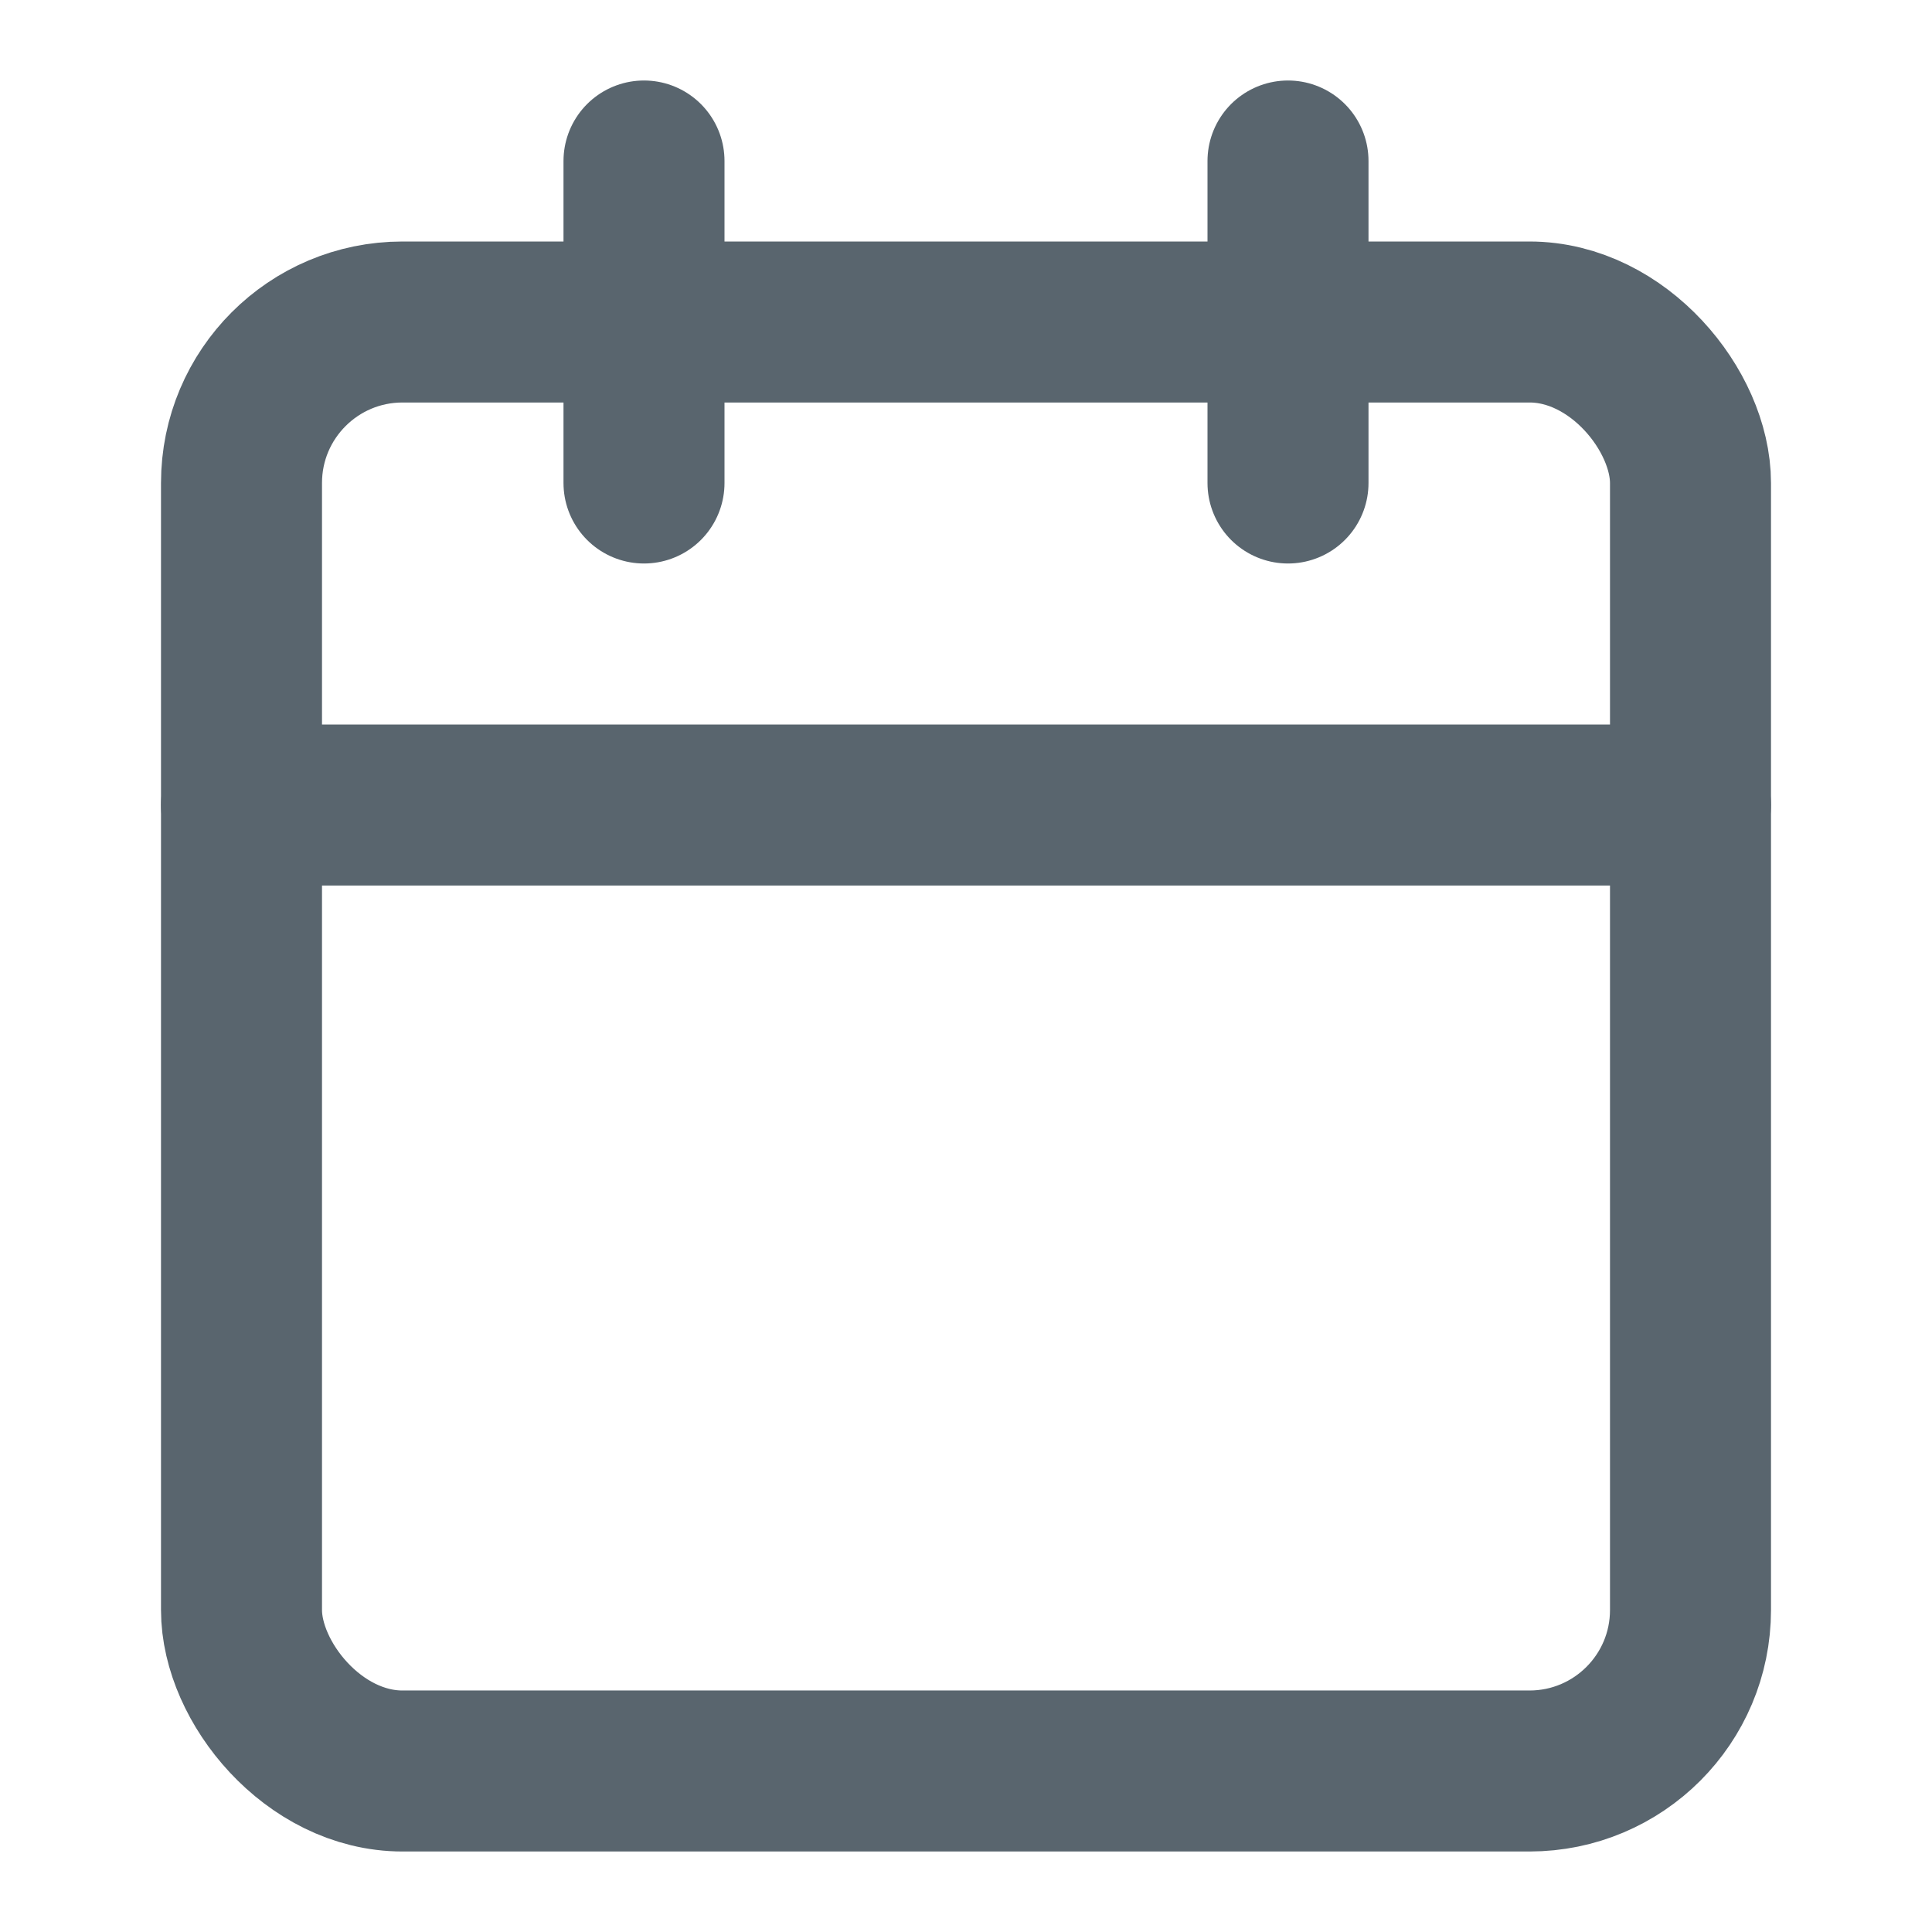
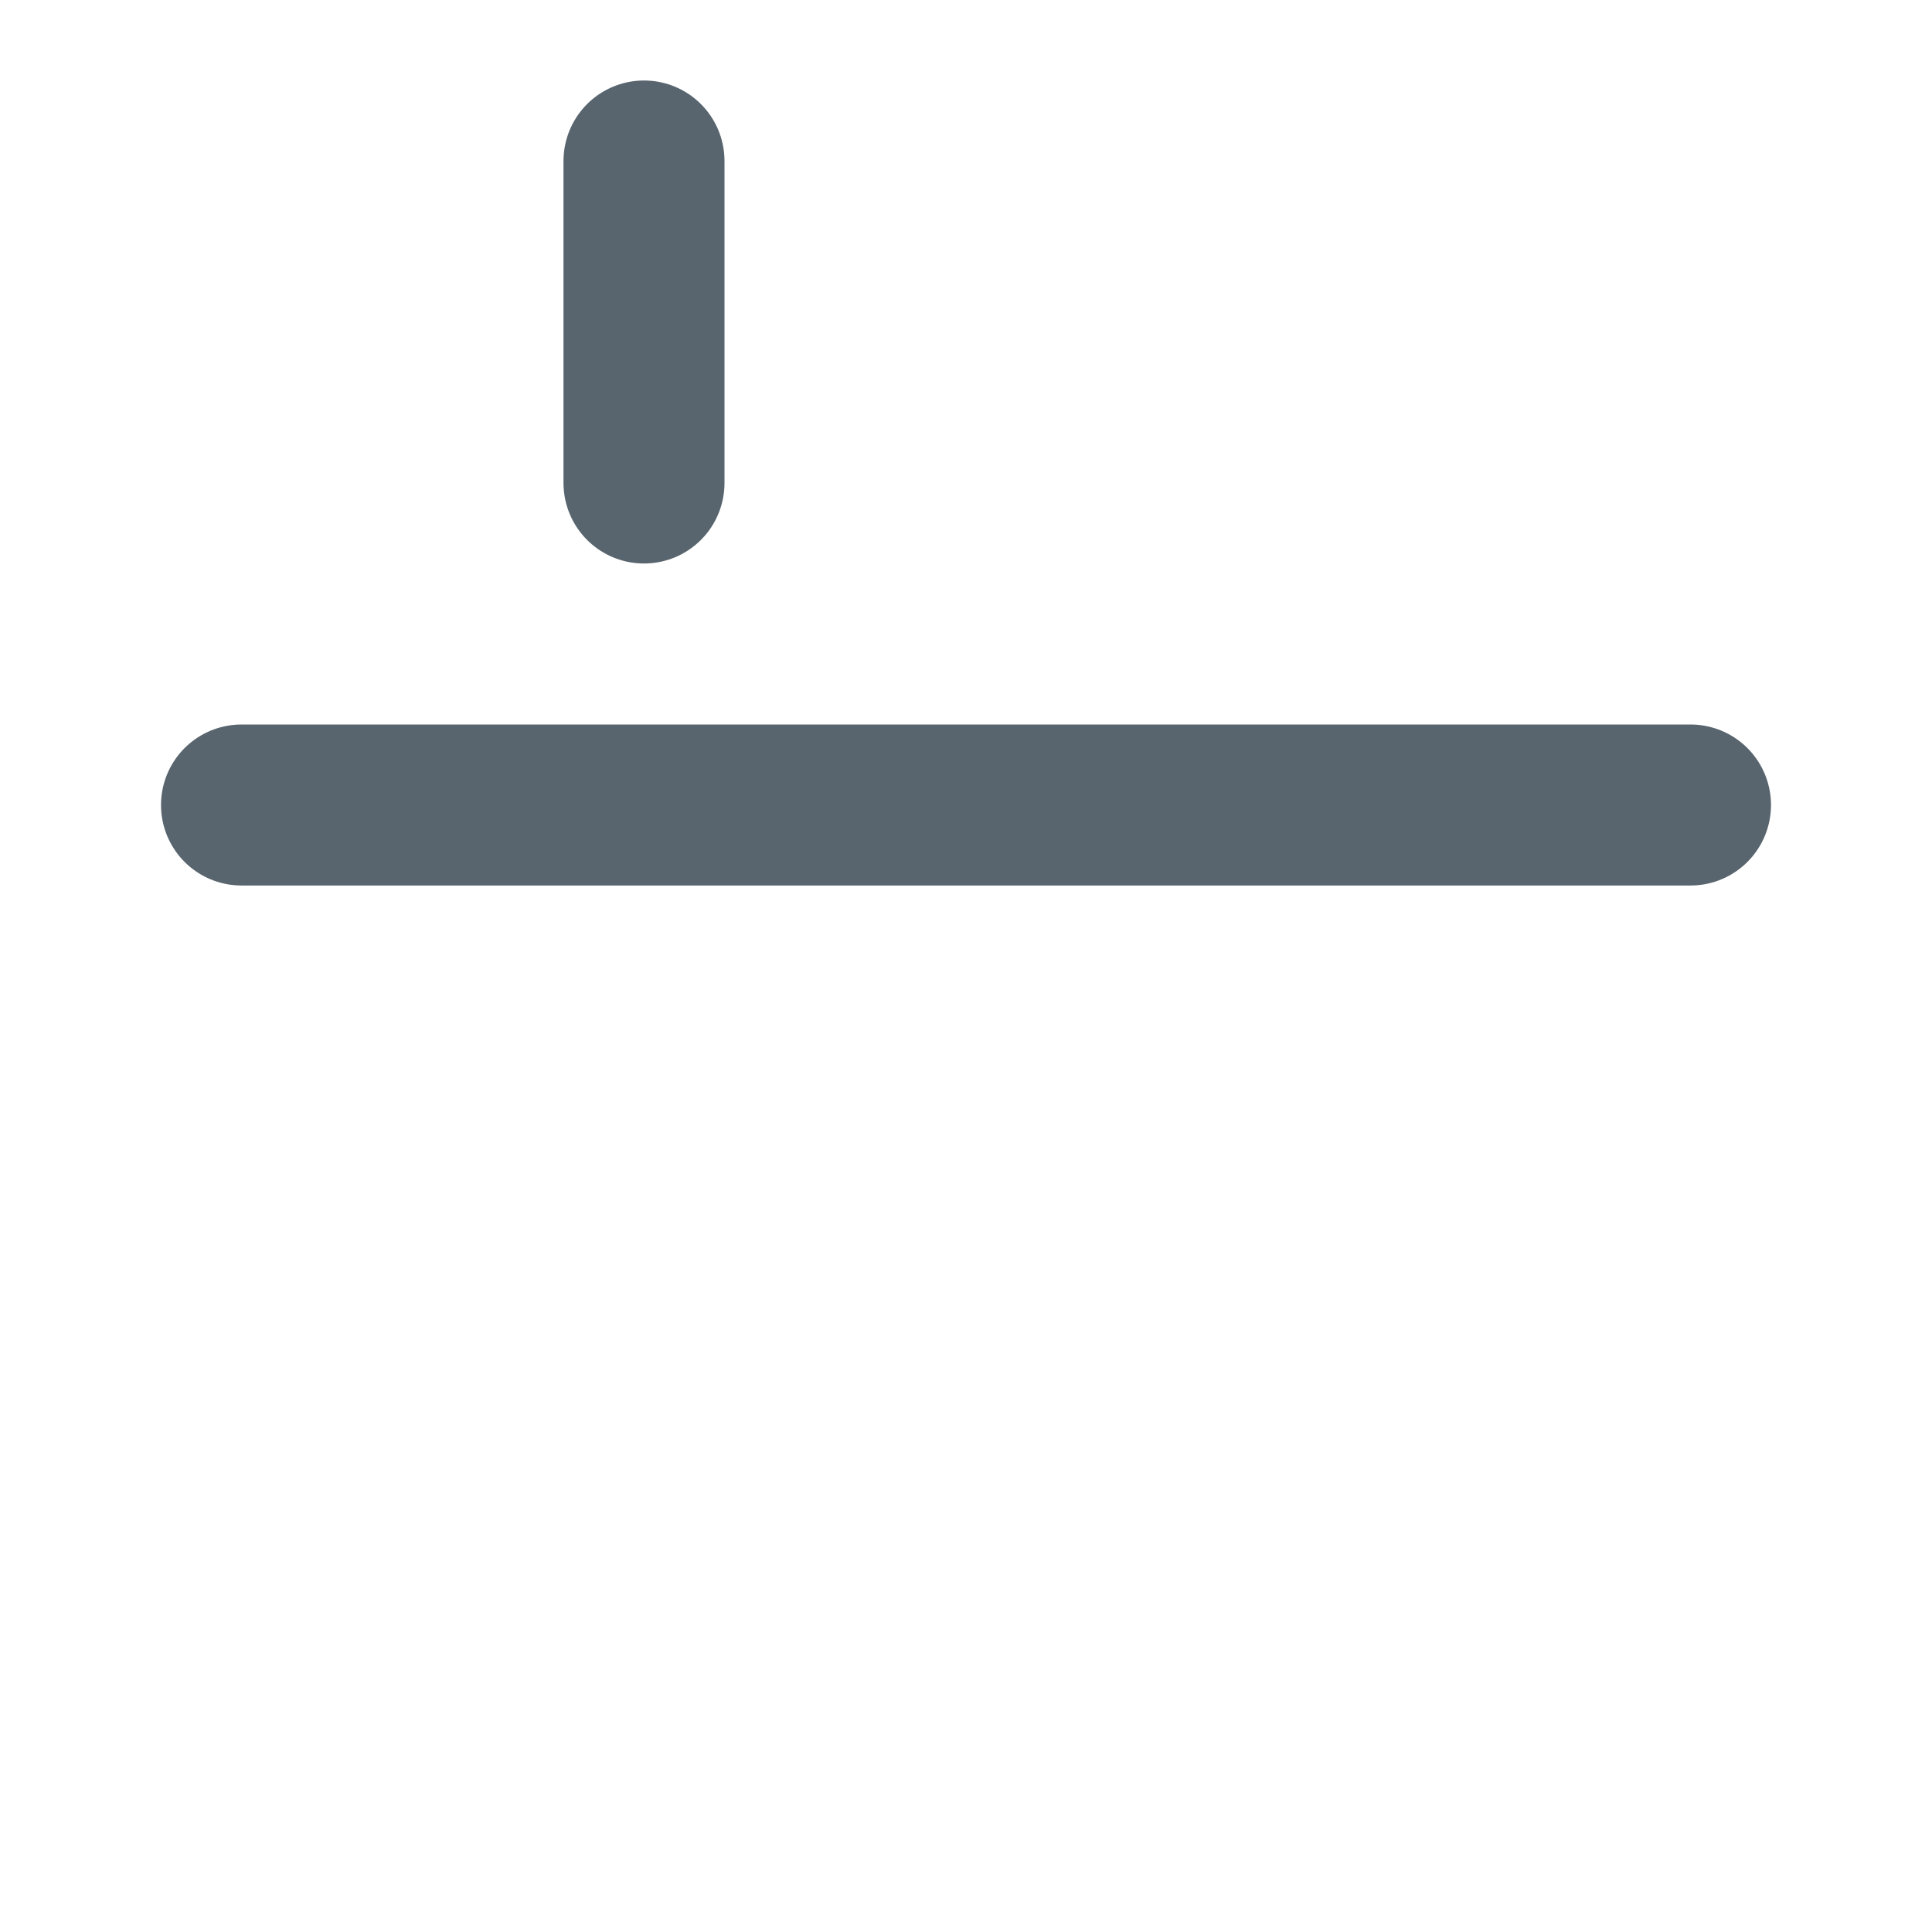
<svg xmlns="http://www.w3.org/2000/svg" width="24" height="24" viewBox="0 0 24 24" fill="none" stroke="#59656e" stroke-width="2" stroke-linecap="round" stroke-linejoin="round" class="lucide lucide-calendar-icon lucide-calendar">
  <path d="M8 2v4" />
-   <path d="M16 2v4" />
-   <rect width="18" height="18" x="3" y="4" rx="2" />
  <path d="M3 10h18" />
</svg>